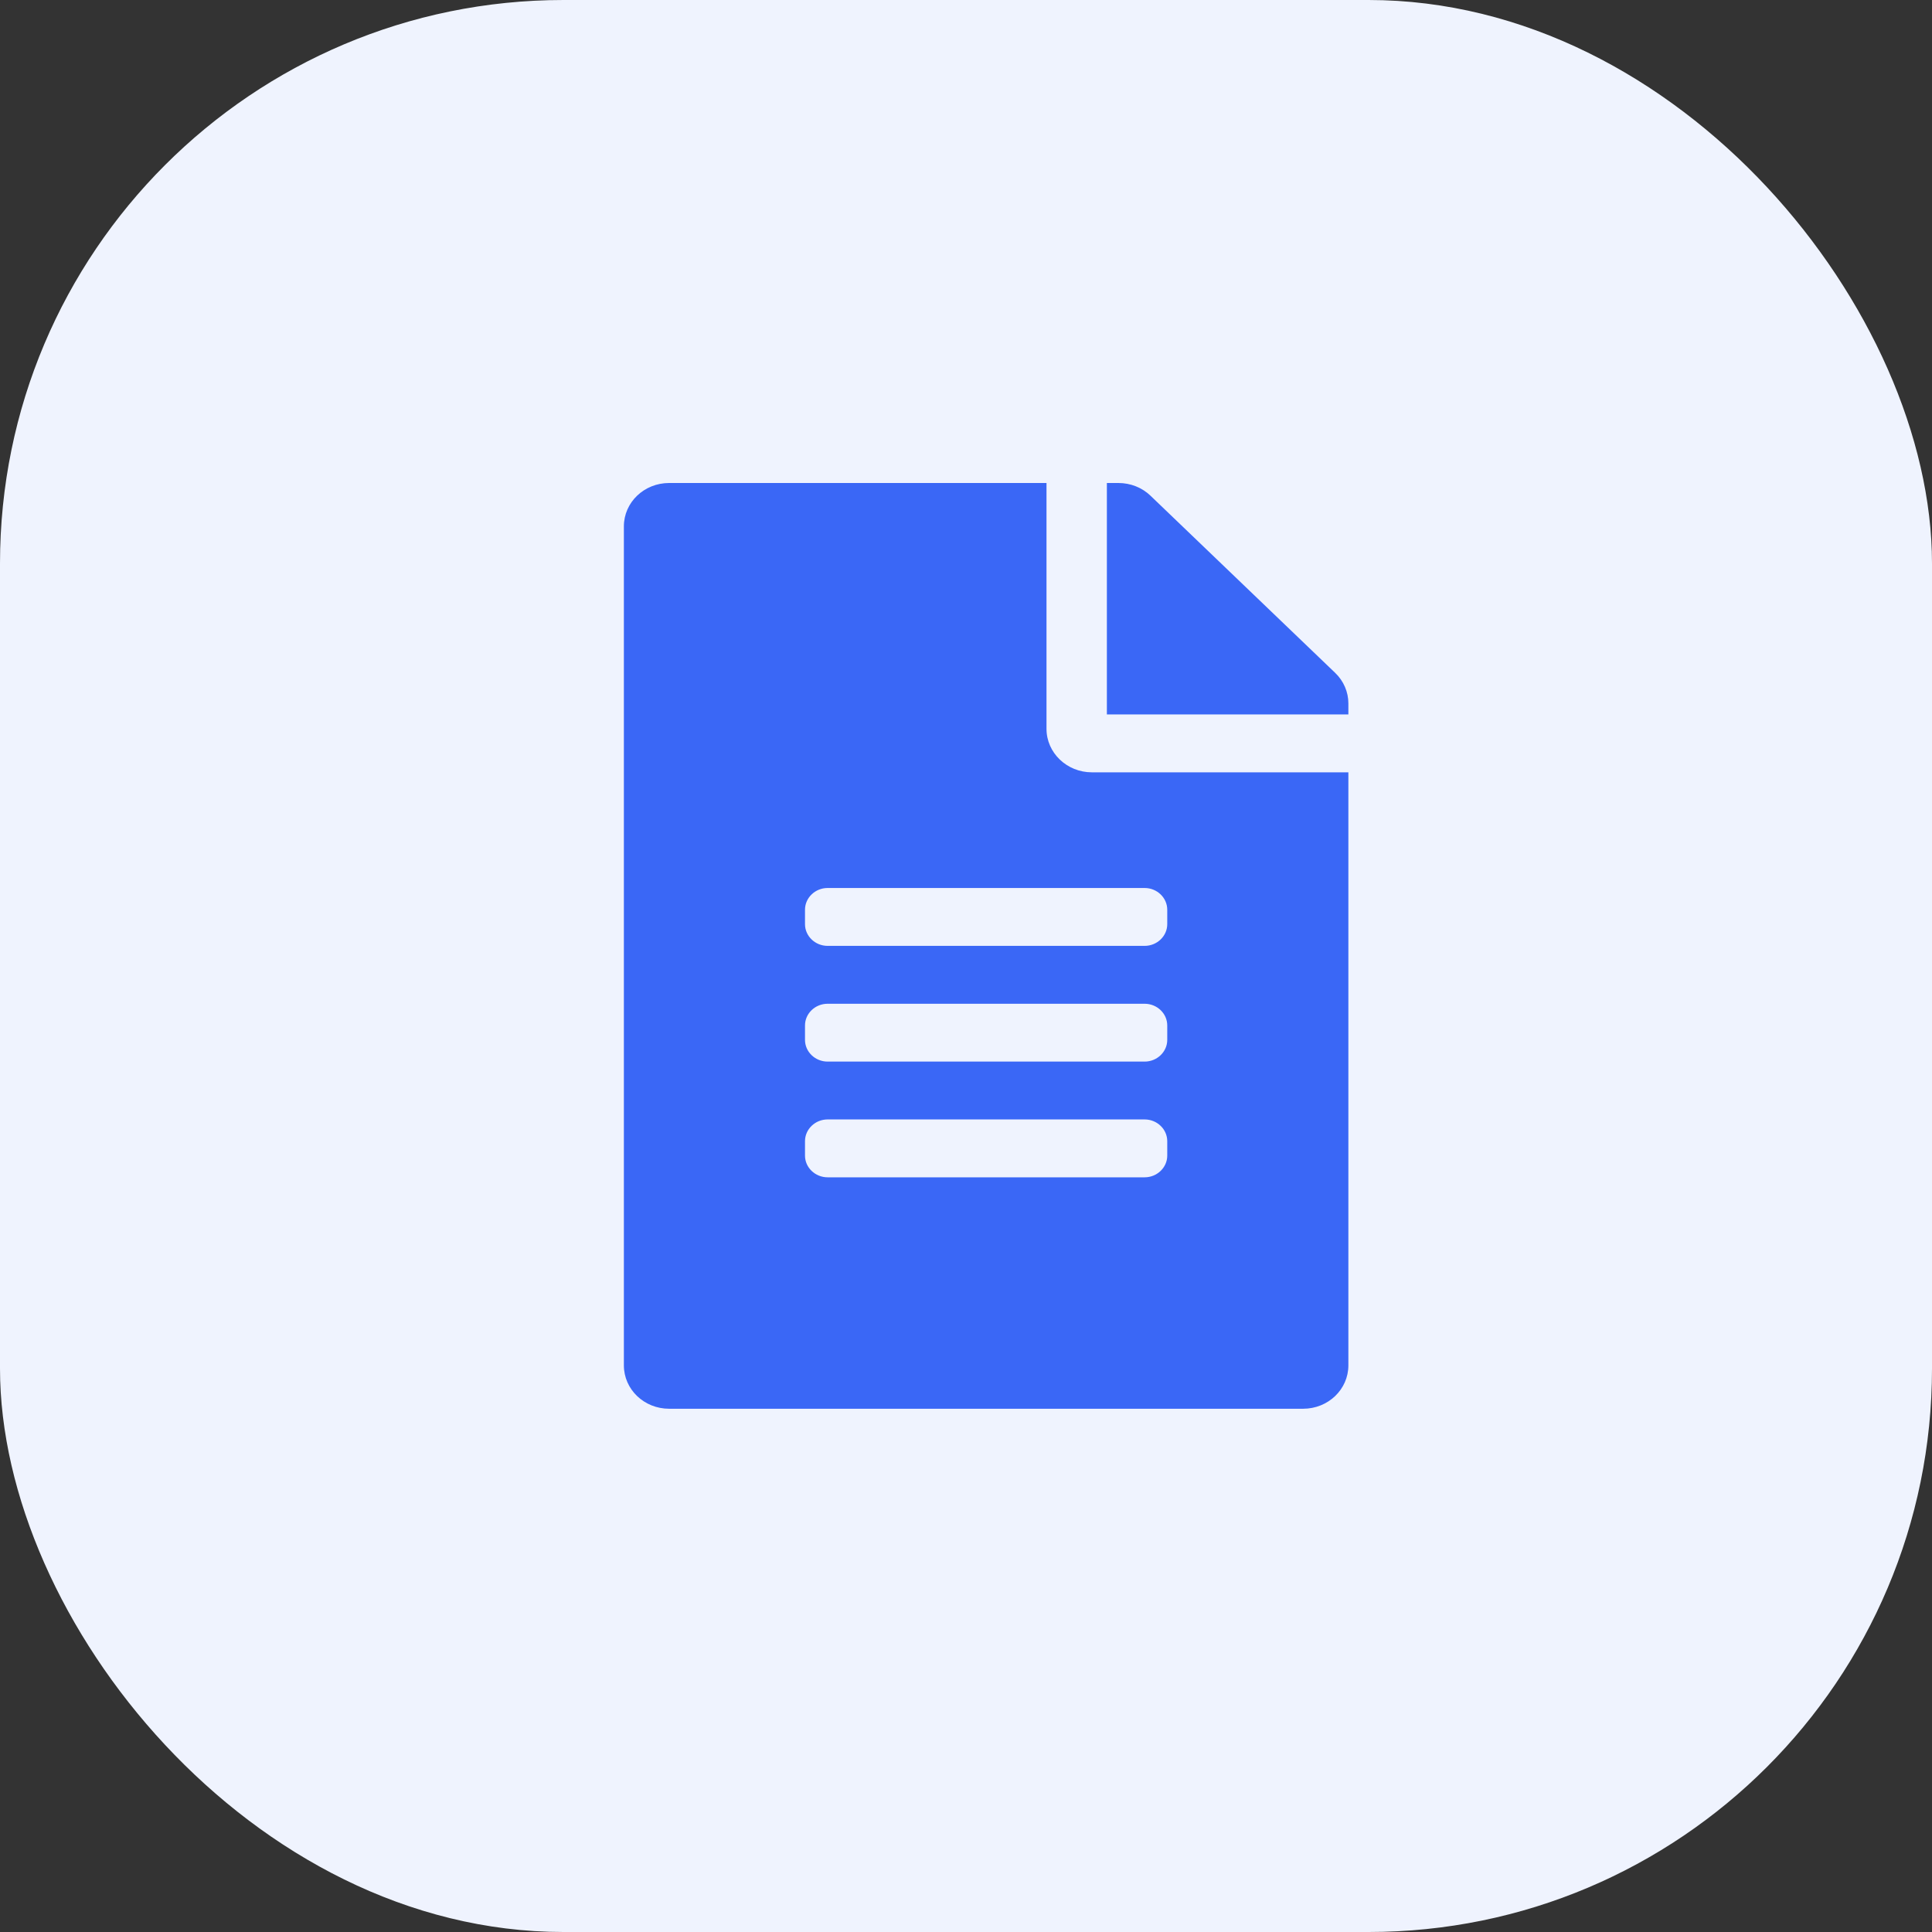
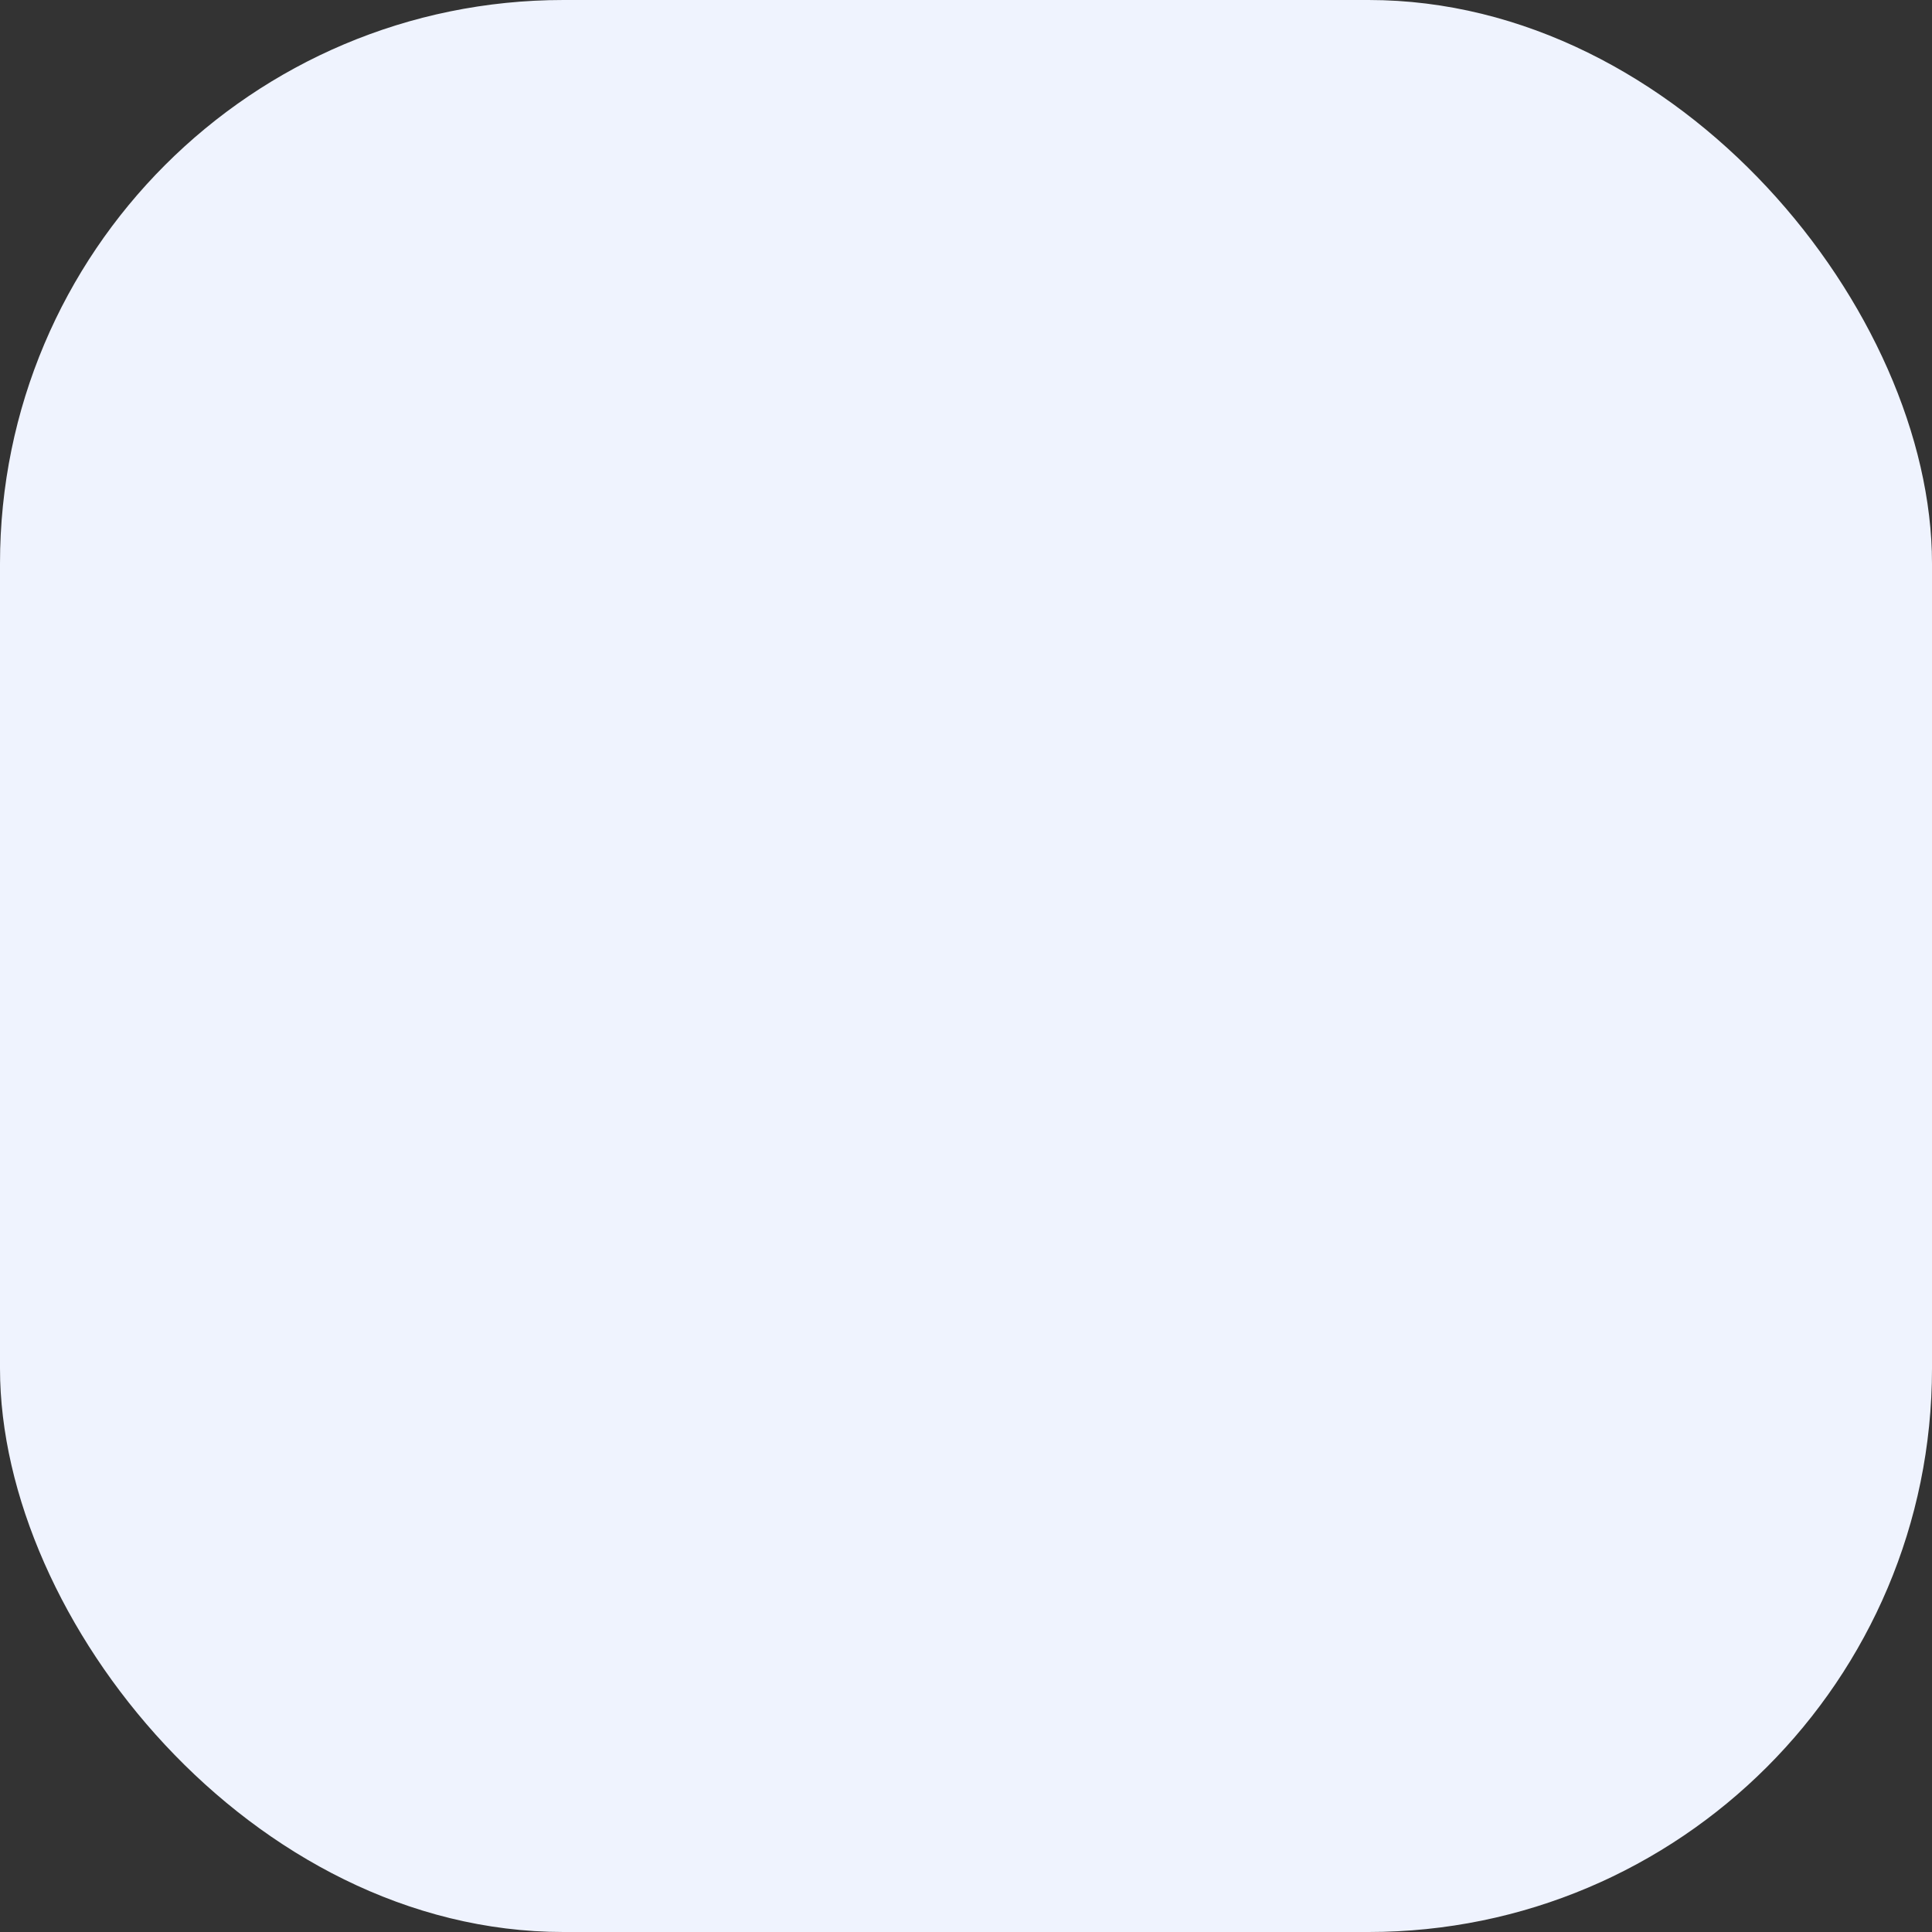
<svg xmlns="http://www.w3.org/2000/svg" width="48" height="48" viewBox="0 0 48 48" fill="none">
  <rect x="0" y="0" width="48" height="48" fill="#333333" stroke="none" />
  <rect width="48" height="48" rx="14" fill="#EFF3FE" />
  <g clip-path="url(#clip0)">
    <g clip-path="url(#clip1)">
-       <path d="M26 18.109V12H16.625C16.002 12 15.5 12.481 15.5 13.078V33.922C15.5 34.519 16.002 35 16.625 35H32.375C32.998 35 33.5 34.519 33.5 33.922V19.188H27.125C26.506 19.188 26 18.702 26 18.109ZM29 28.711C29 29.007 28.747 29.25 28.438 29.25H20.562C20.253 29.25 20 29.007 20 28.711V28.352C20 28.055 20.253 27.812 20.562 27.812H28.438C28.747 27.812 29 28.055 29 28.352V28.711ZM29 25.836C29 26.132 28.747 26.375 28.438 26.375H20.562C20.253 26.375 20 26.132 20 25.836V25.477C20 25.18 20.253 24.938 20.562 24.938H28.438C28.747 24.938 29 25.18 29 25.477V25.836ZM29 22.602V22.961C29 23.257 28.747 23.5 28.438 23.5H20.562C20.253 23.5 20 23.257 20 22.961V22.602C20 22.305 20.253 22.062 20.562 22.062H28.438C28.747 22.062 29 22.305 29 22.602ZM33.5 17.476V17.75H27.5V12H27.786C28.086 12 28.372 12.112 28.583 12.315L33.172 16.717C33.383 16.919 33.5 17.193 33.5 17.476Z" fill="#3A67F6" />
-     </g>
+       </g>
  </g>
  <defs>
    <clipPath id="clip0">
      <rect width="18.462" height="24" fill="white" transform="translate(15.5 12)" />
    </clipPath>
    <clipPath id="clip1">
-       <rect width="18" height="23" fill="white" transform="translate(15.5 12)" />
-     </clipPath>
+       </clipPath>
  </defs>
</svg>